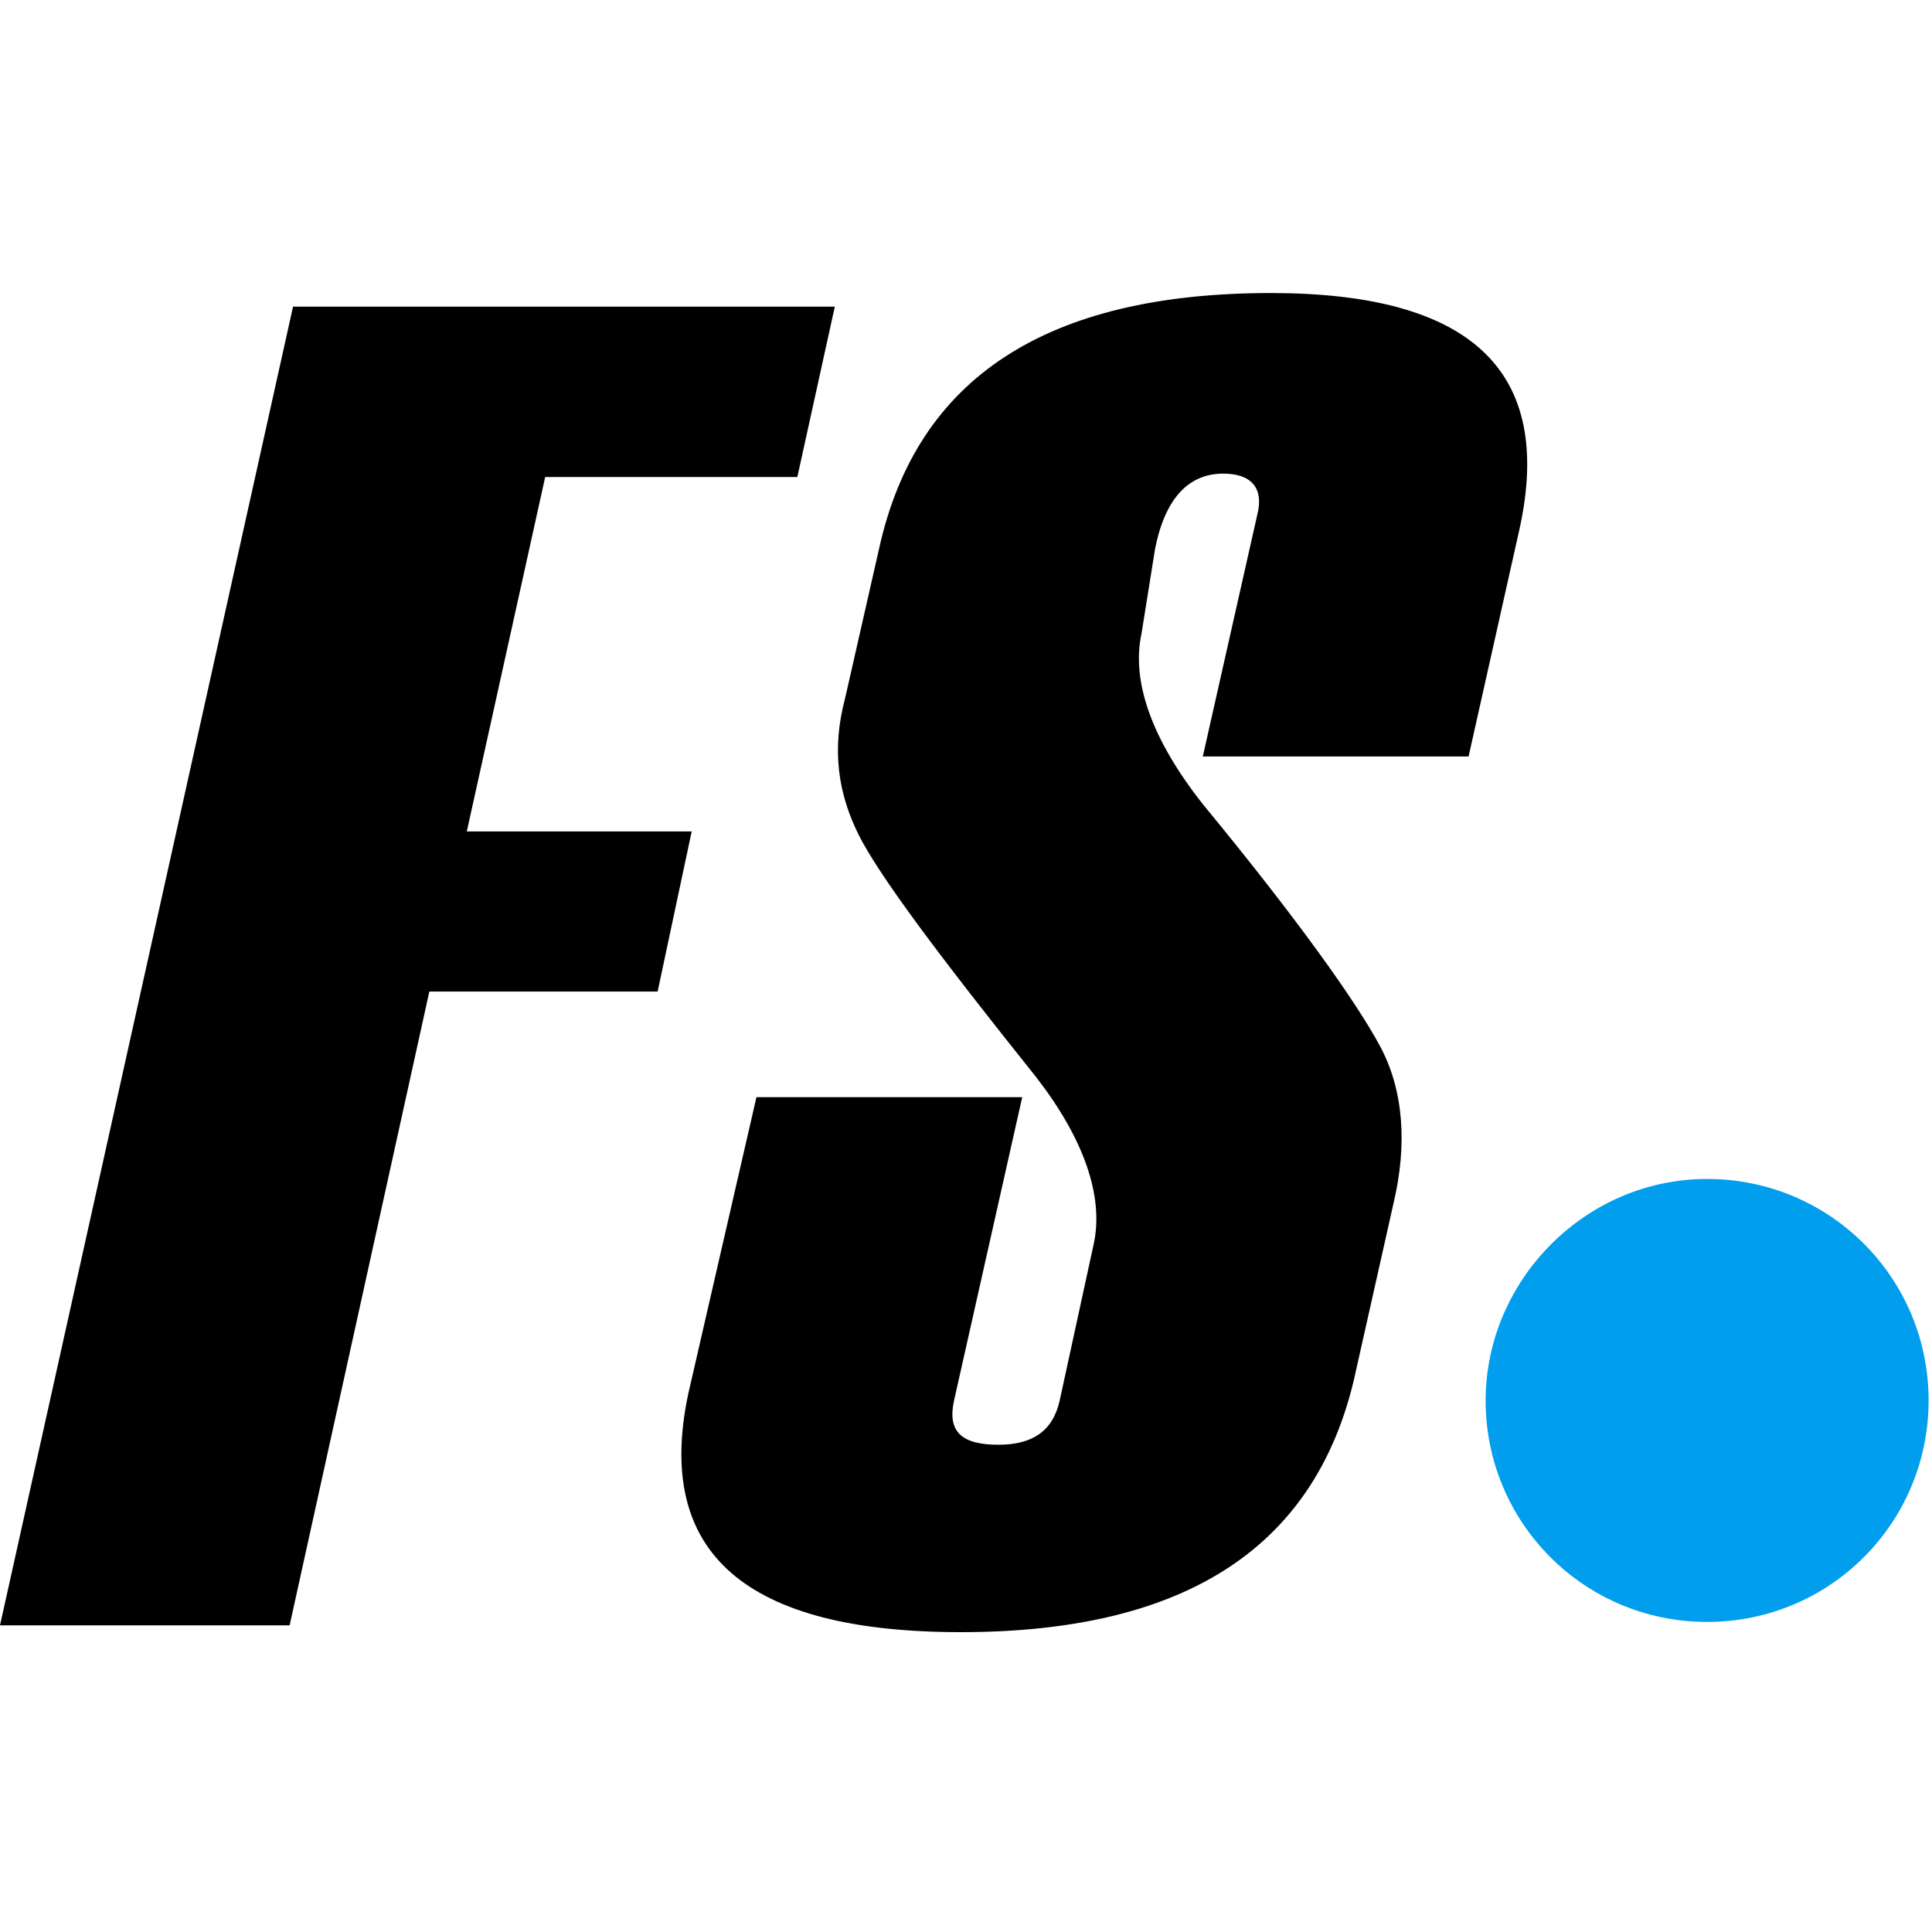
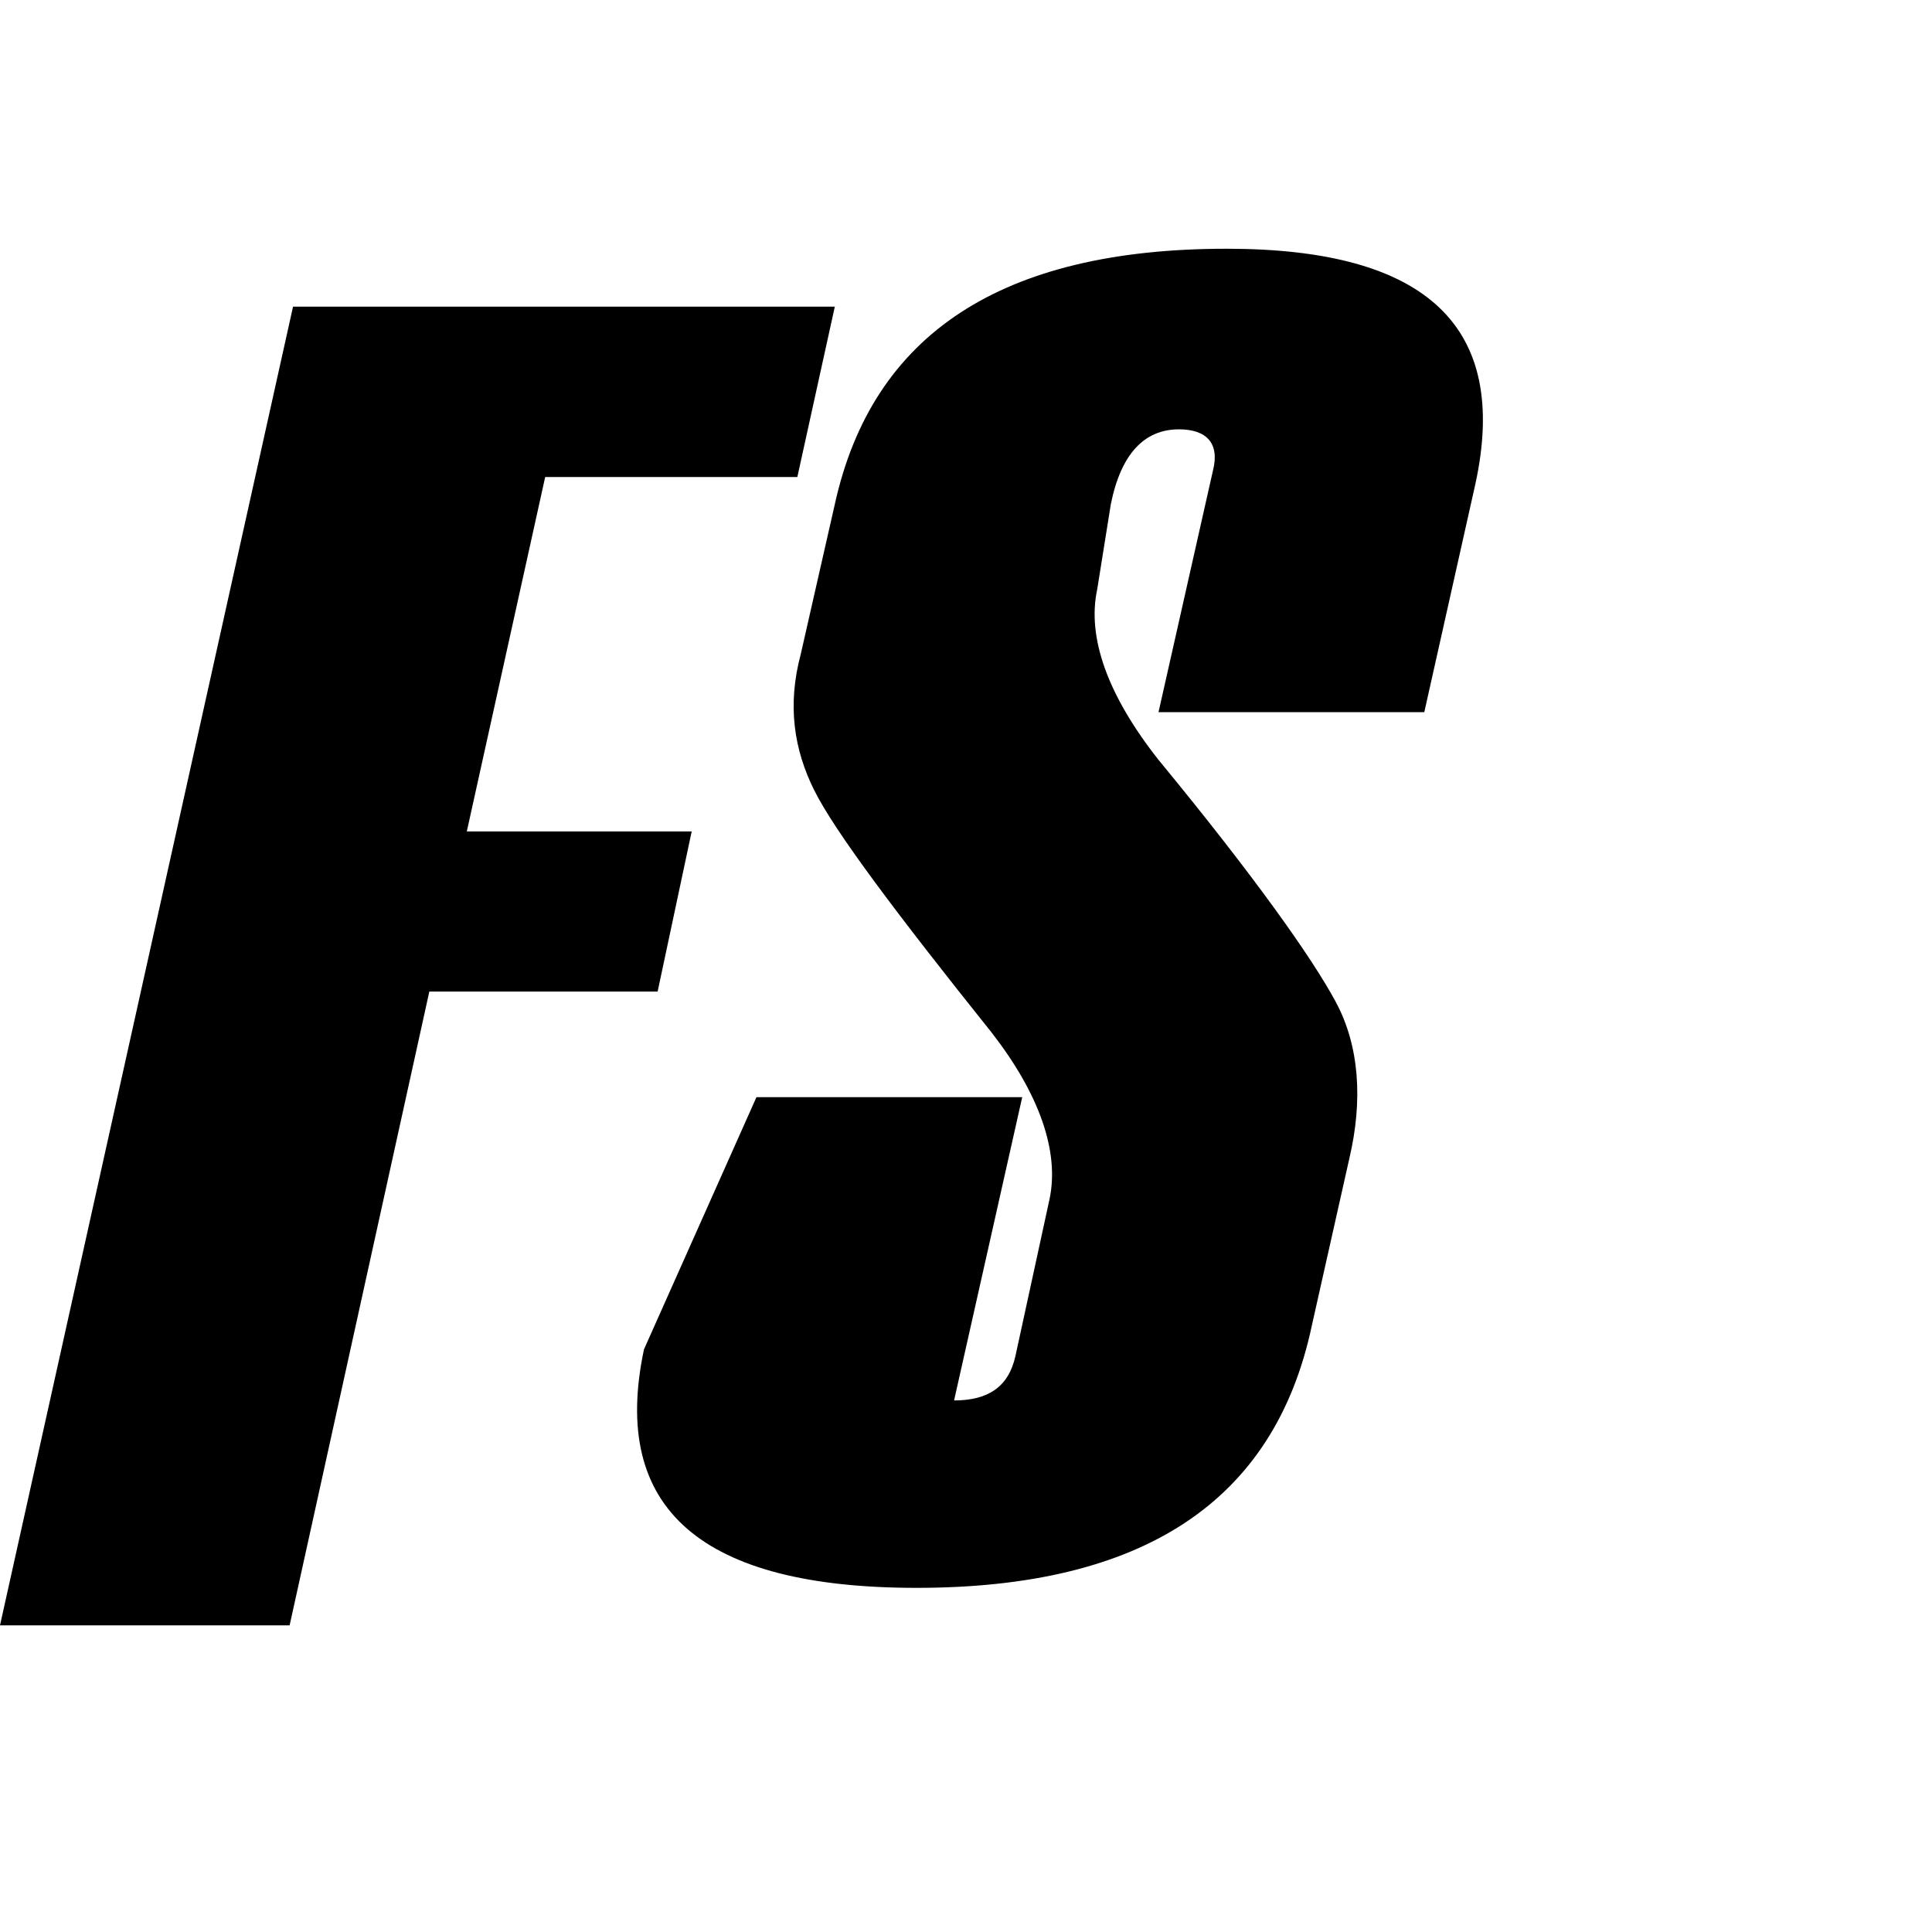
<svg xmlns="http://www.w3.org/2000/svg" version="1.1" id="Layer_1" x="0px" y="0px" viewBox="0 0 56.7 56.7" style="enable-background:new 0 0 56.7 56.7;" xml:space="preserve">
  <style type="text/css">
	.st0{fill-rule:evenodd;clip-rule:evenodd;fill:#009EEC;}
</style>
  <polygon points="23.4,14 16,14 13.7,24.4 20.3,24.4 19.3,29.1 12.6,29.1 8.5,47.7 0,47.7 8.6,9 24.5,9 " />
-   <path d="M22.2,32.2H30l-2,8.9c-0.2,0.9,0.2,1.3,1.3,1.3c1,0,1.6-0.4,1.8-1.3l1-4.6c0.3-1.4-0.3-3.1-1.7-4.9  c-2.8-3.5-4.6-5.9-5.2-7.1c-0.6-1.2-0.8-2.5-0.4-4l1-4.4c1.1-5,4.9-7.5,11.5-7.5c5.9,0,8.3,2.3,7.3,6.9l-1.5,6.7h-7.8l1.6-7.1  c0.2-0.8-0.2-1.2-1-1.2c-1,0-1.7,0.7-2,2.2l-0.4,2.5c-0.3,1.4,0.3,3.1,1.8,5c2.8,3.4,4.5,5.8,5.2,7.1c0.7,1.3,0.8,2.9,0.4,4.6  l-1.1,4.9c-1.1,5.2-5,7.7-11.6,7.7c-6.3,0-9-2.3-8-7L22.2,32.2L22.2,32.2z" />
-   <path class="st0" d="M50.1,34.6c3.6,0,6.5,2.9,6.5,6.5c0,3.6-2.9,6.5-6.5,6.5c-3.6,0-6.5-2.9-6.5-6.5C43.6,37.6,46.5,34.6,50.1,34.6  L50.1,34.6z" />
+   <path d="M22.2,32.2H30l-2,8.9c1,0,1.6-0.4,1.8-1.3l1-4.6c0.3-1.4-0.3-3.1-1.7-4.9  c-2.8-3.5-4.6-5.9-5.2-7.1c-0.6-1.2-0.8-2.5-0.4-4l1-4.4c1.1-5,4.9-7.5,11.5-7.5c5.9,0,8.3,2.3,7.3,6.9l-1.5,6.7h-7.8l1.6-7.1  c0.2-0.8-0.2-1.2-1-1.2c-1,0-1.7,0.7-2,2.2l-0.4,2.5c-0.3,1.4,0.3,3.1,1.8,5c2.8,3.4,4.5,5.8,5.2,7.1c0.7,1.3,0.8,2.9,0.4,4.6  l-1.1,4.9c-1.1,5.2-5,7.7-11.6,7.7c-6.3,0-9-2.3-8-7L22.2,32.2L22.2,32.2z" />
</svg>